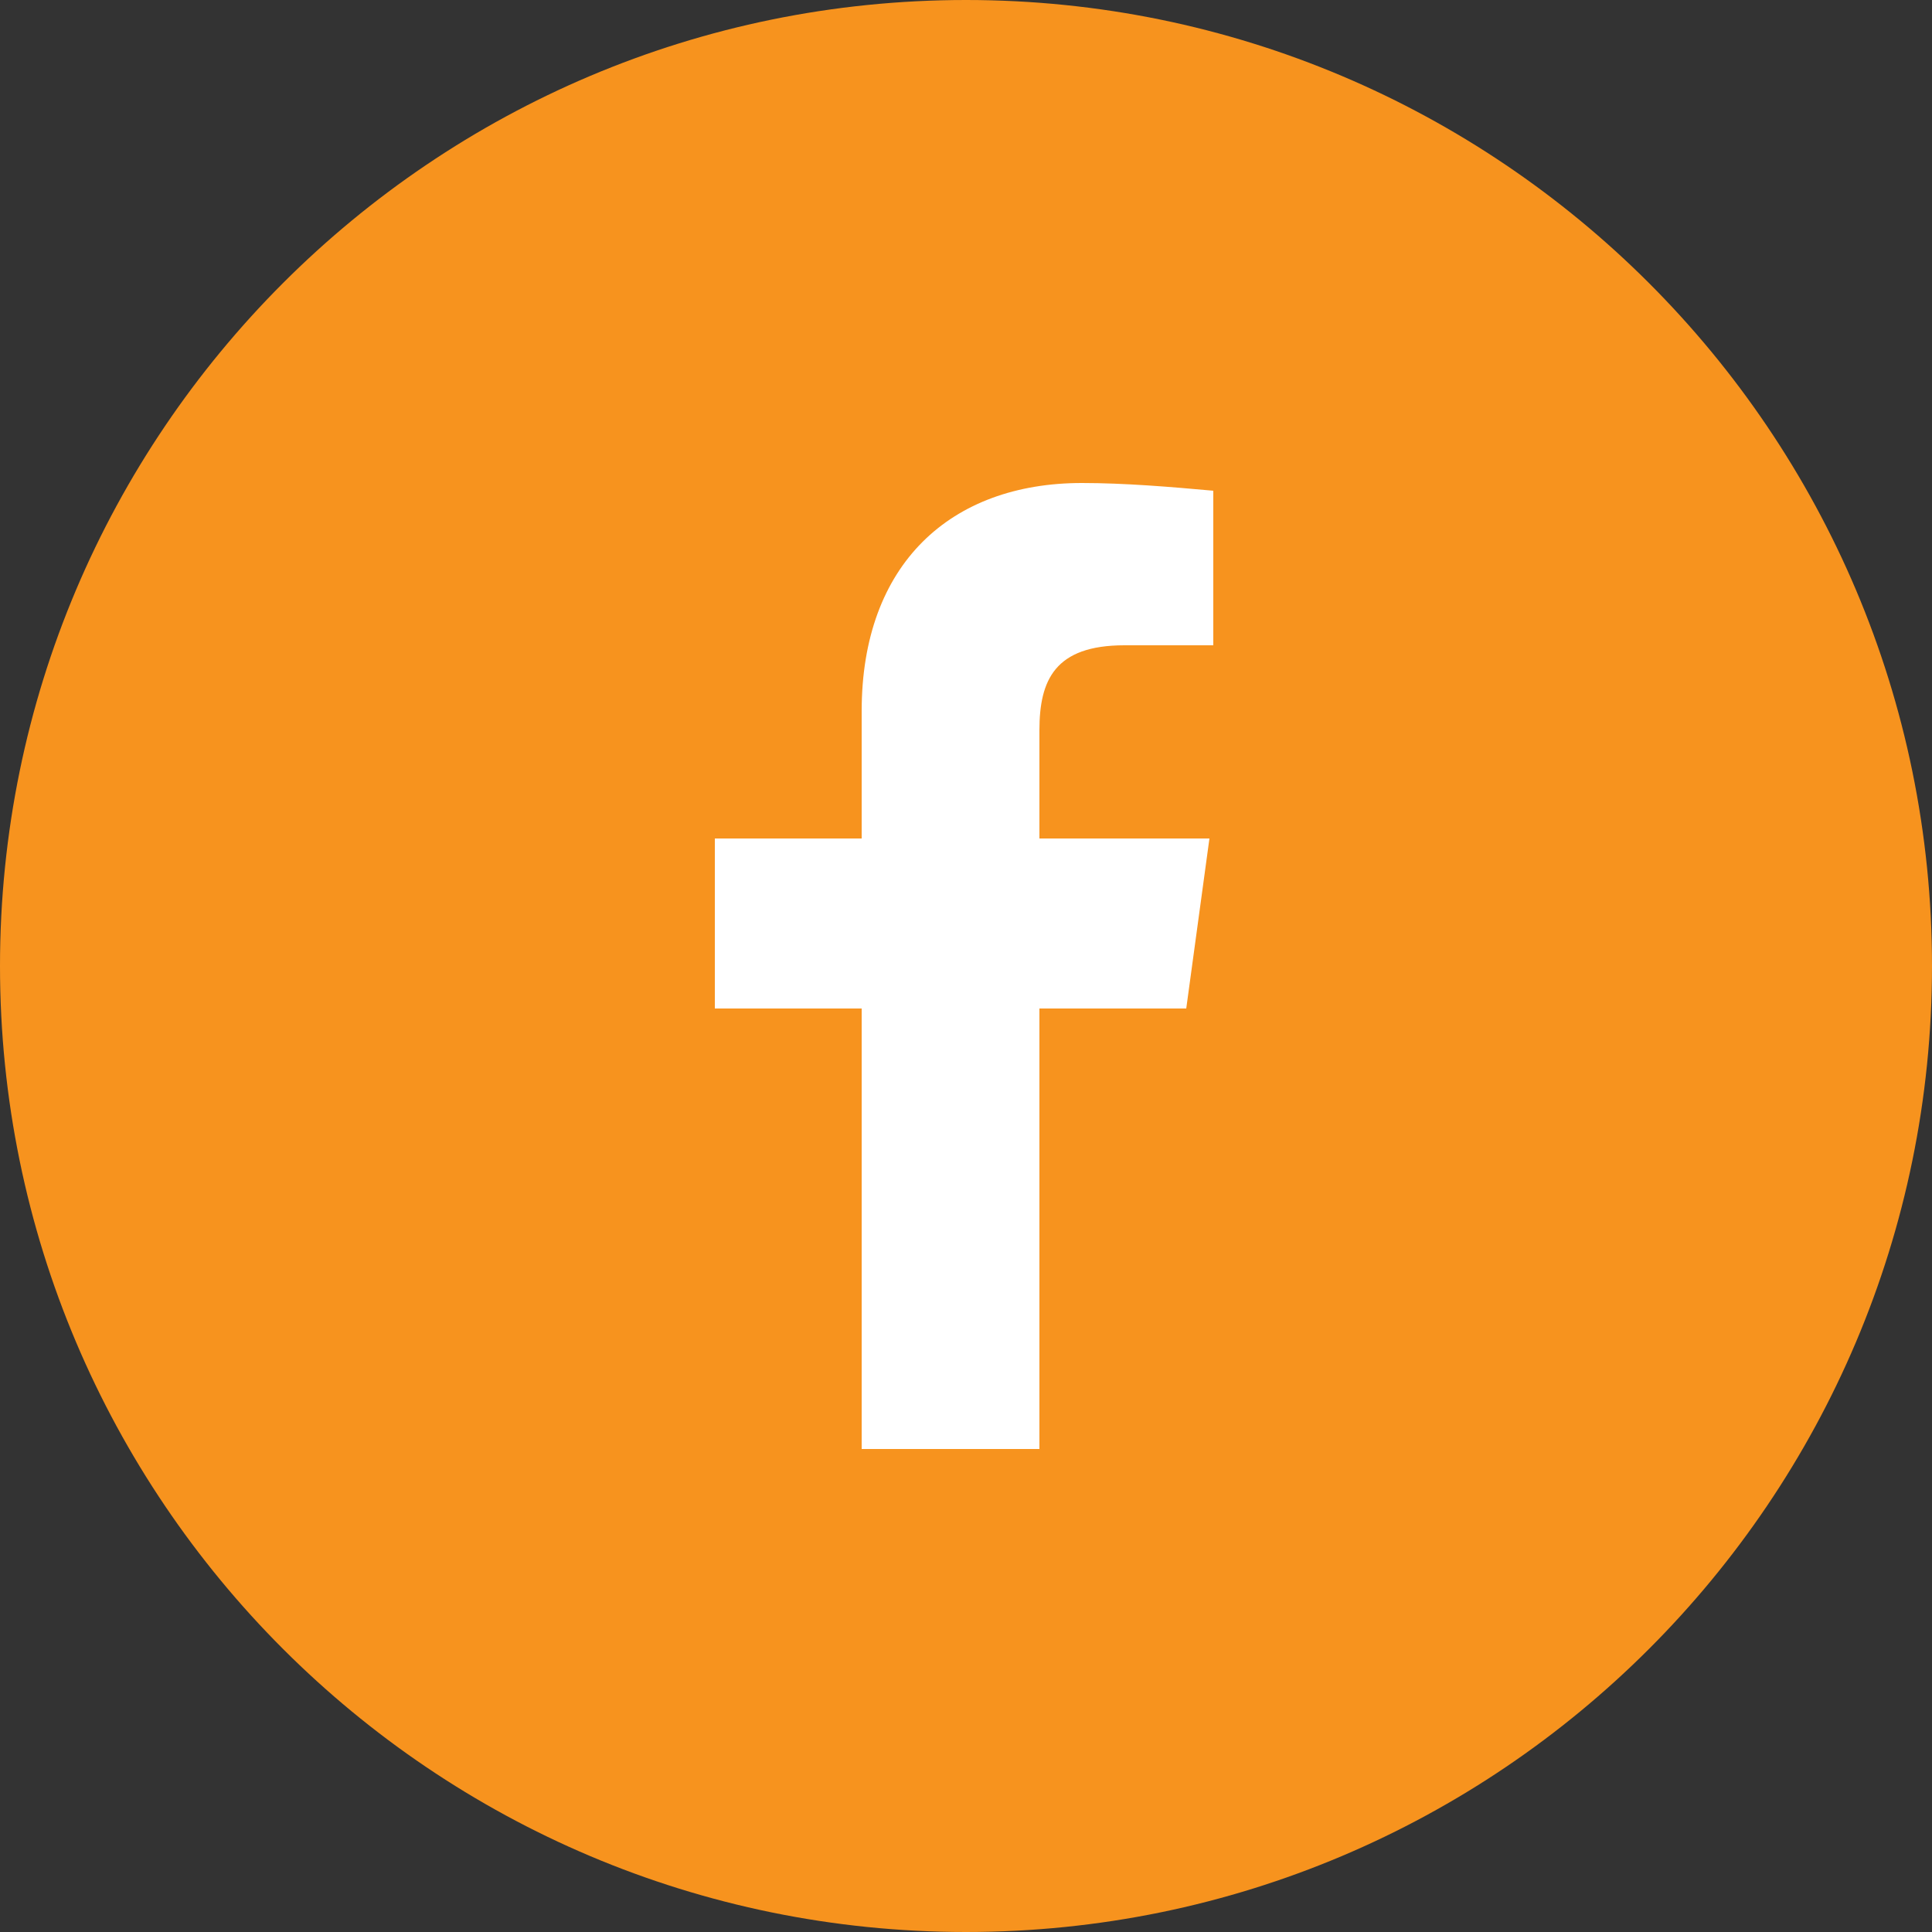
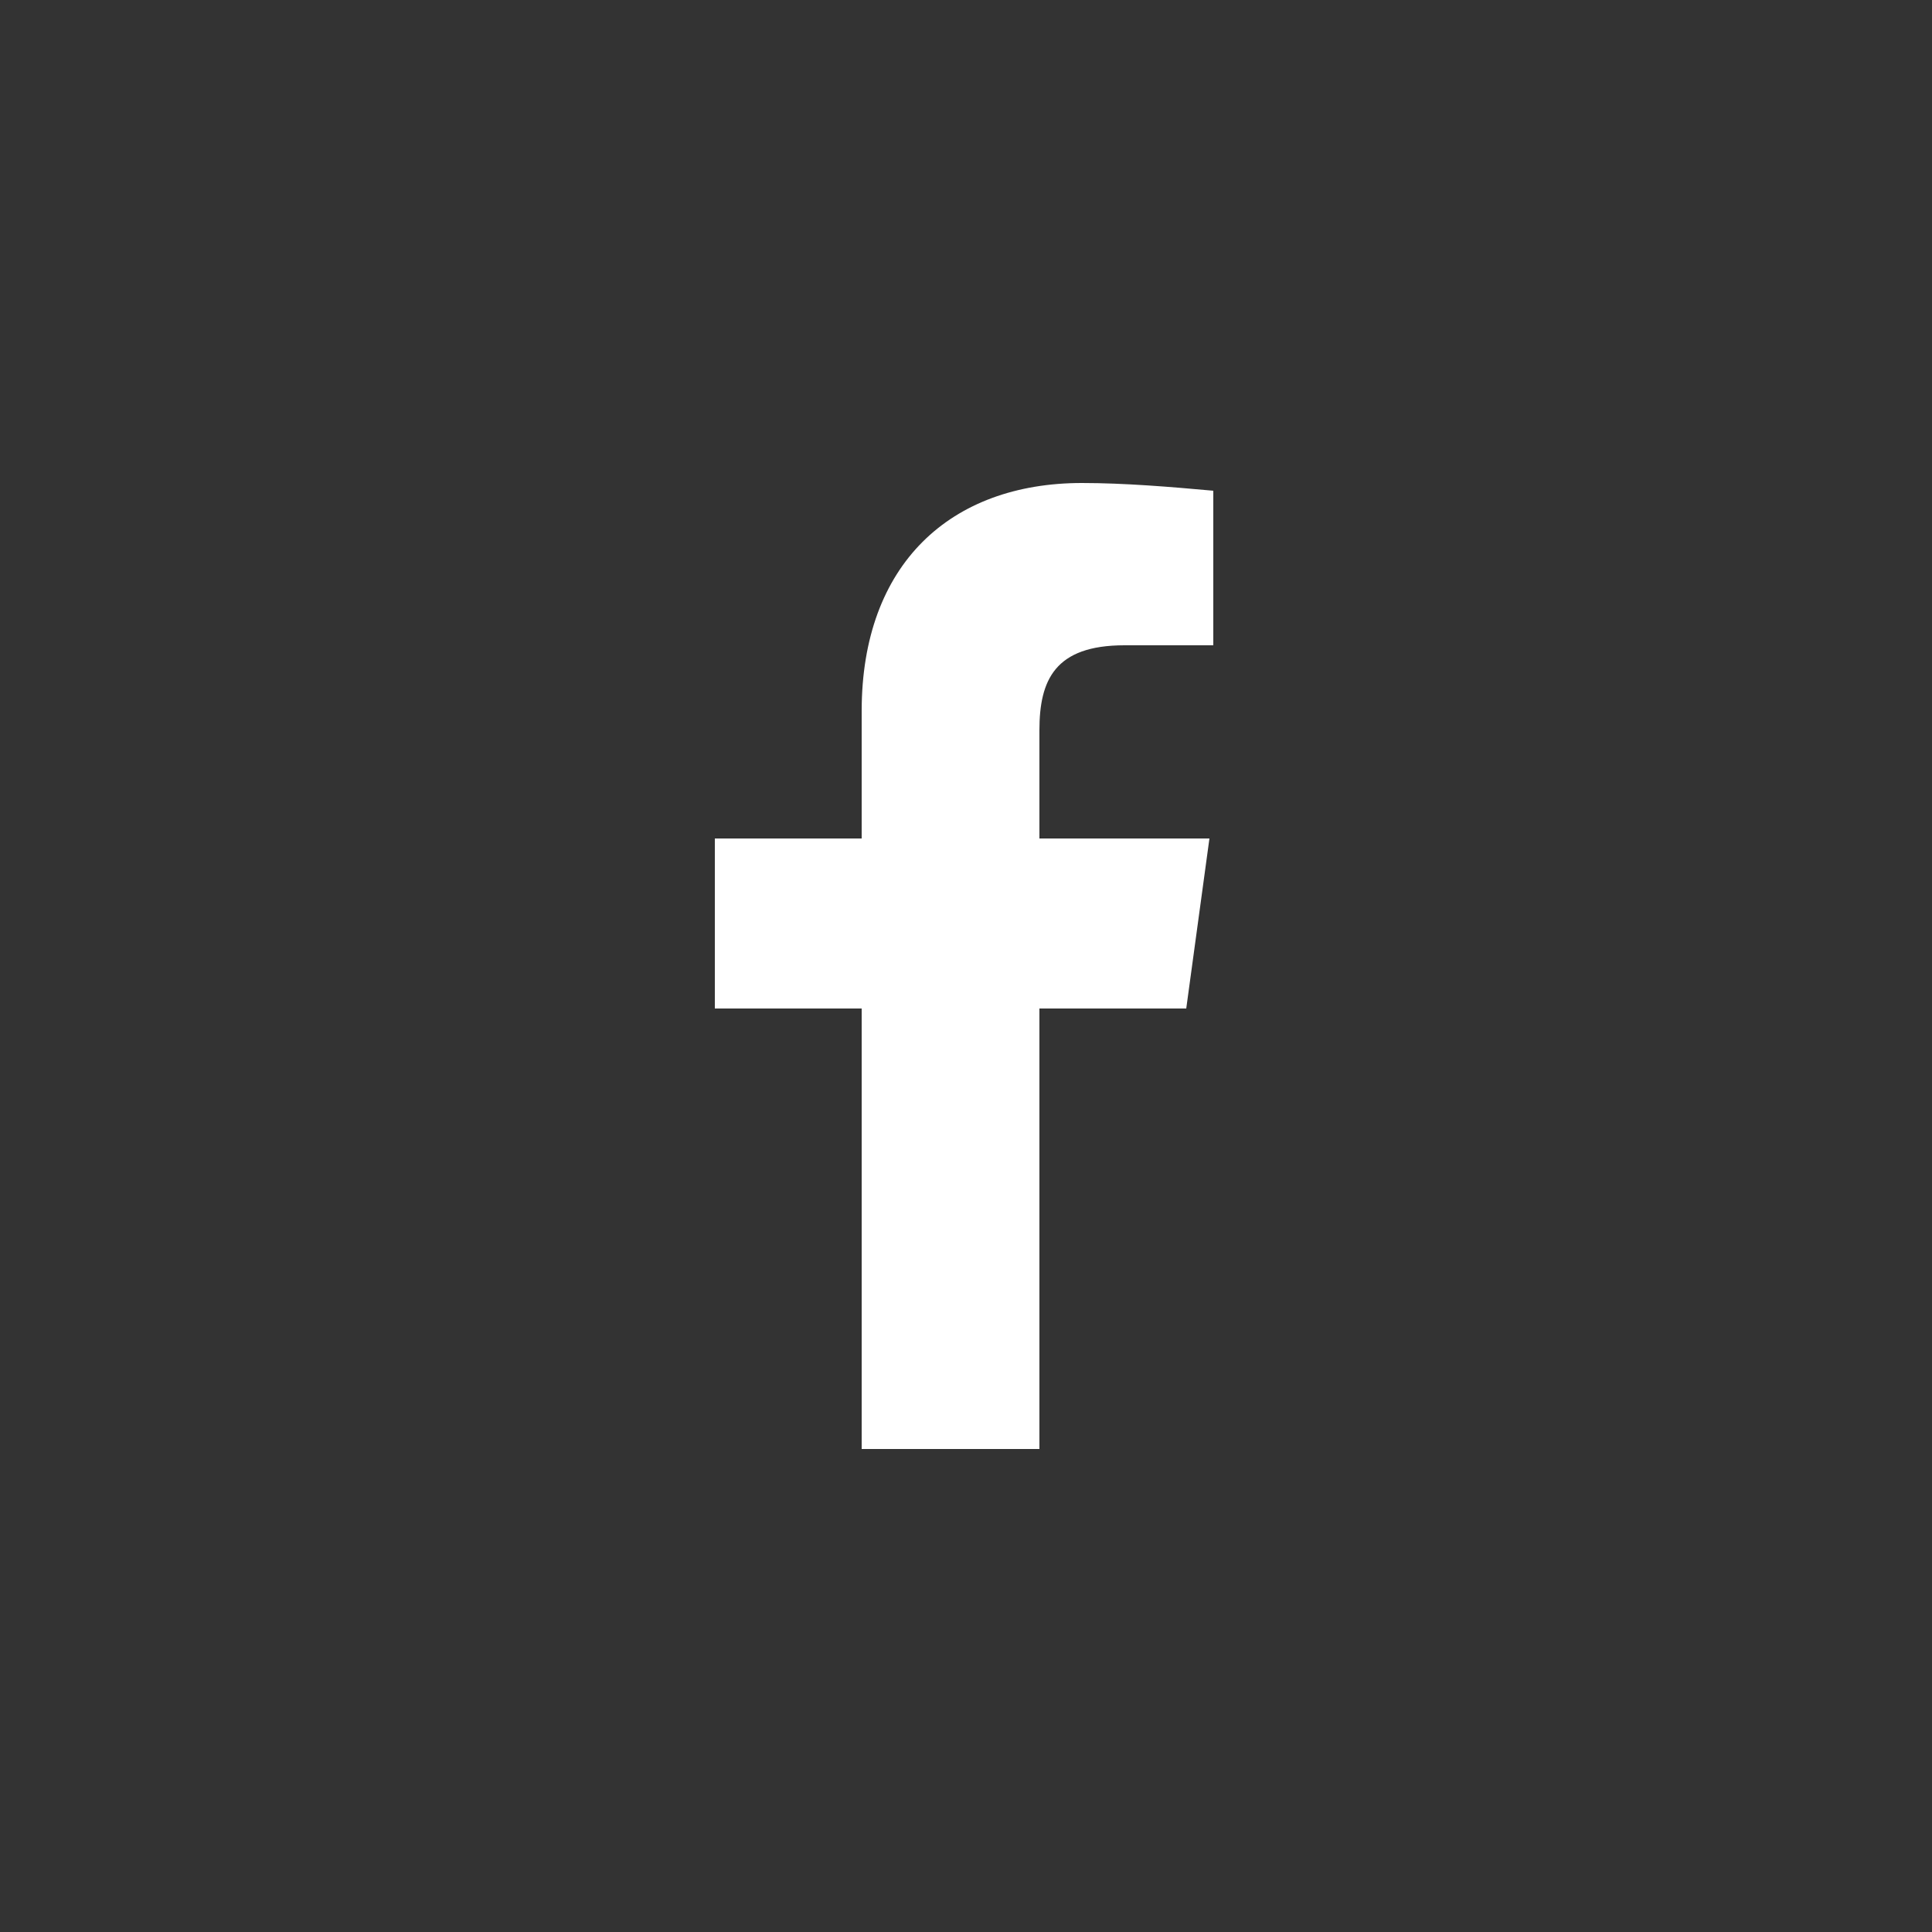
<svg xmlns="http://www.w3.org/2000/svg" id="Слой_1" x="0px" y="0px" viewBox="0 0 50 50" style="enable-background:new 0 0 50 50;" xml:space="preserve">
  <rect x="0" y="0" width="50" height="50" fill="#333333" stroke="none" />
  <style type="text/css"> .st0{fill:#F7931E;} .st1{fill:#FFFFFF;} </style>
-   <path class="st0" d="M25,0L25,0c13.8,0,25,11.2,25,25v0c0,13.8-11.2,25-25,25h0C11.2,50,0,38.8,0,25v0C0,11.2,11.2,0,25,0z" />
  <path id="f" class="st1" d="M26.9,37.5V26.1h3.8l0.6-4.4h-4.4v-2.8c0-1.3,0.4-2.2,2.2-2.2h2.3v-4c-1.1-0.1-2.3-0.2-3.4-0.2 c-3.4,0-5.7,2.1-5.7,5.9v3.3h-3.8v4.4h3.8v11.4H26.9z" />
</svg>